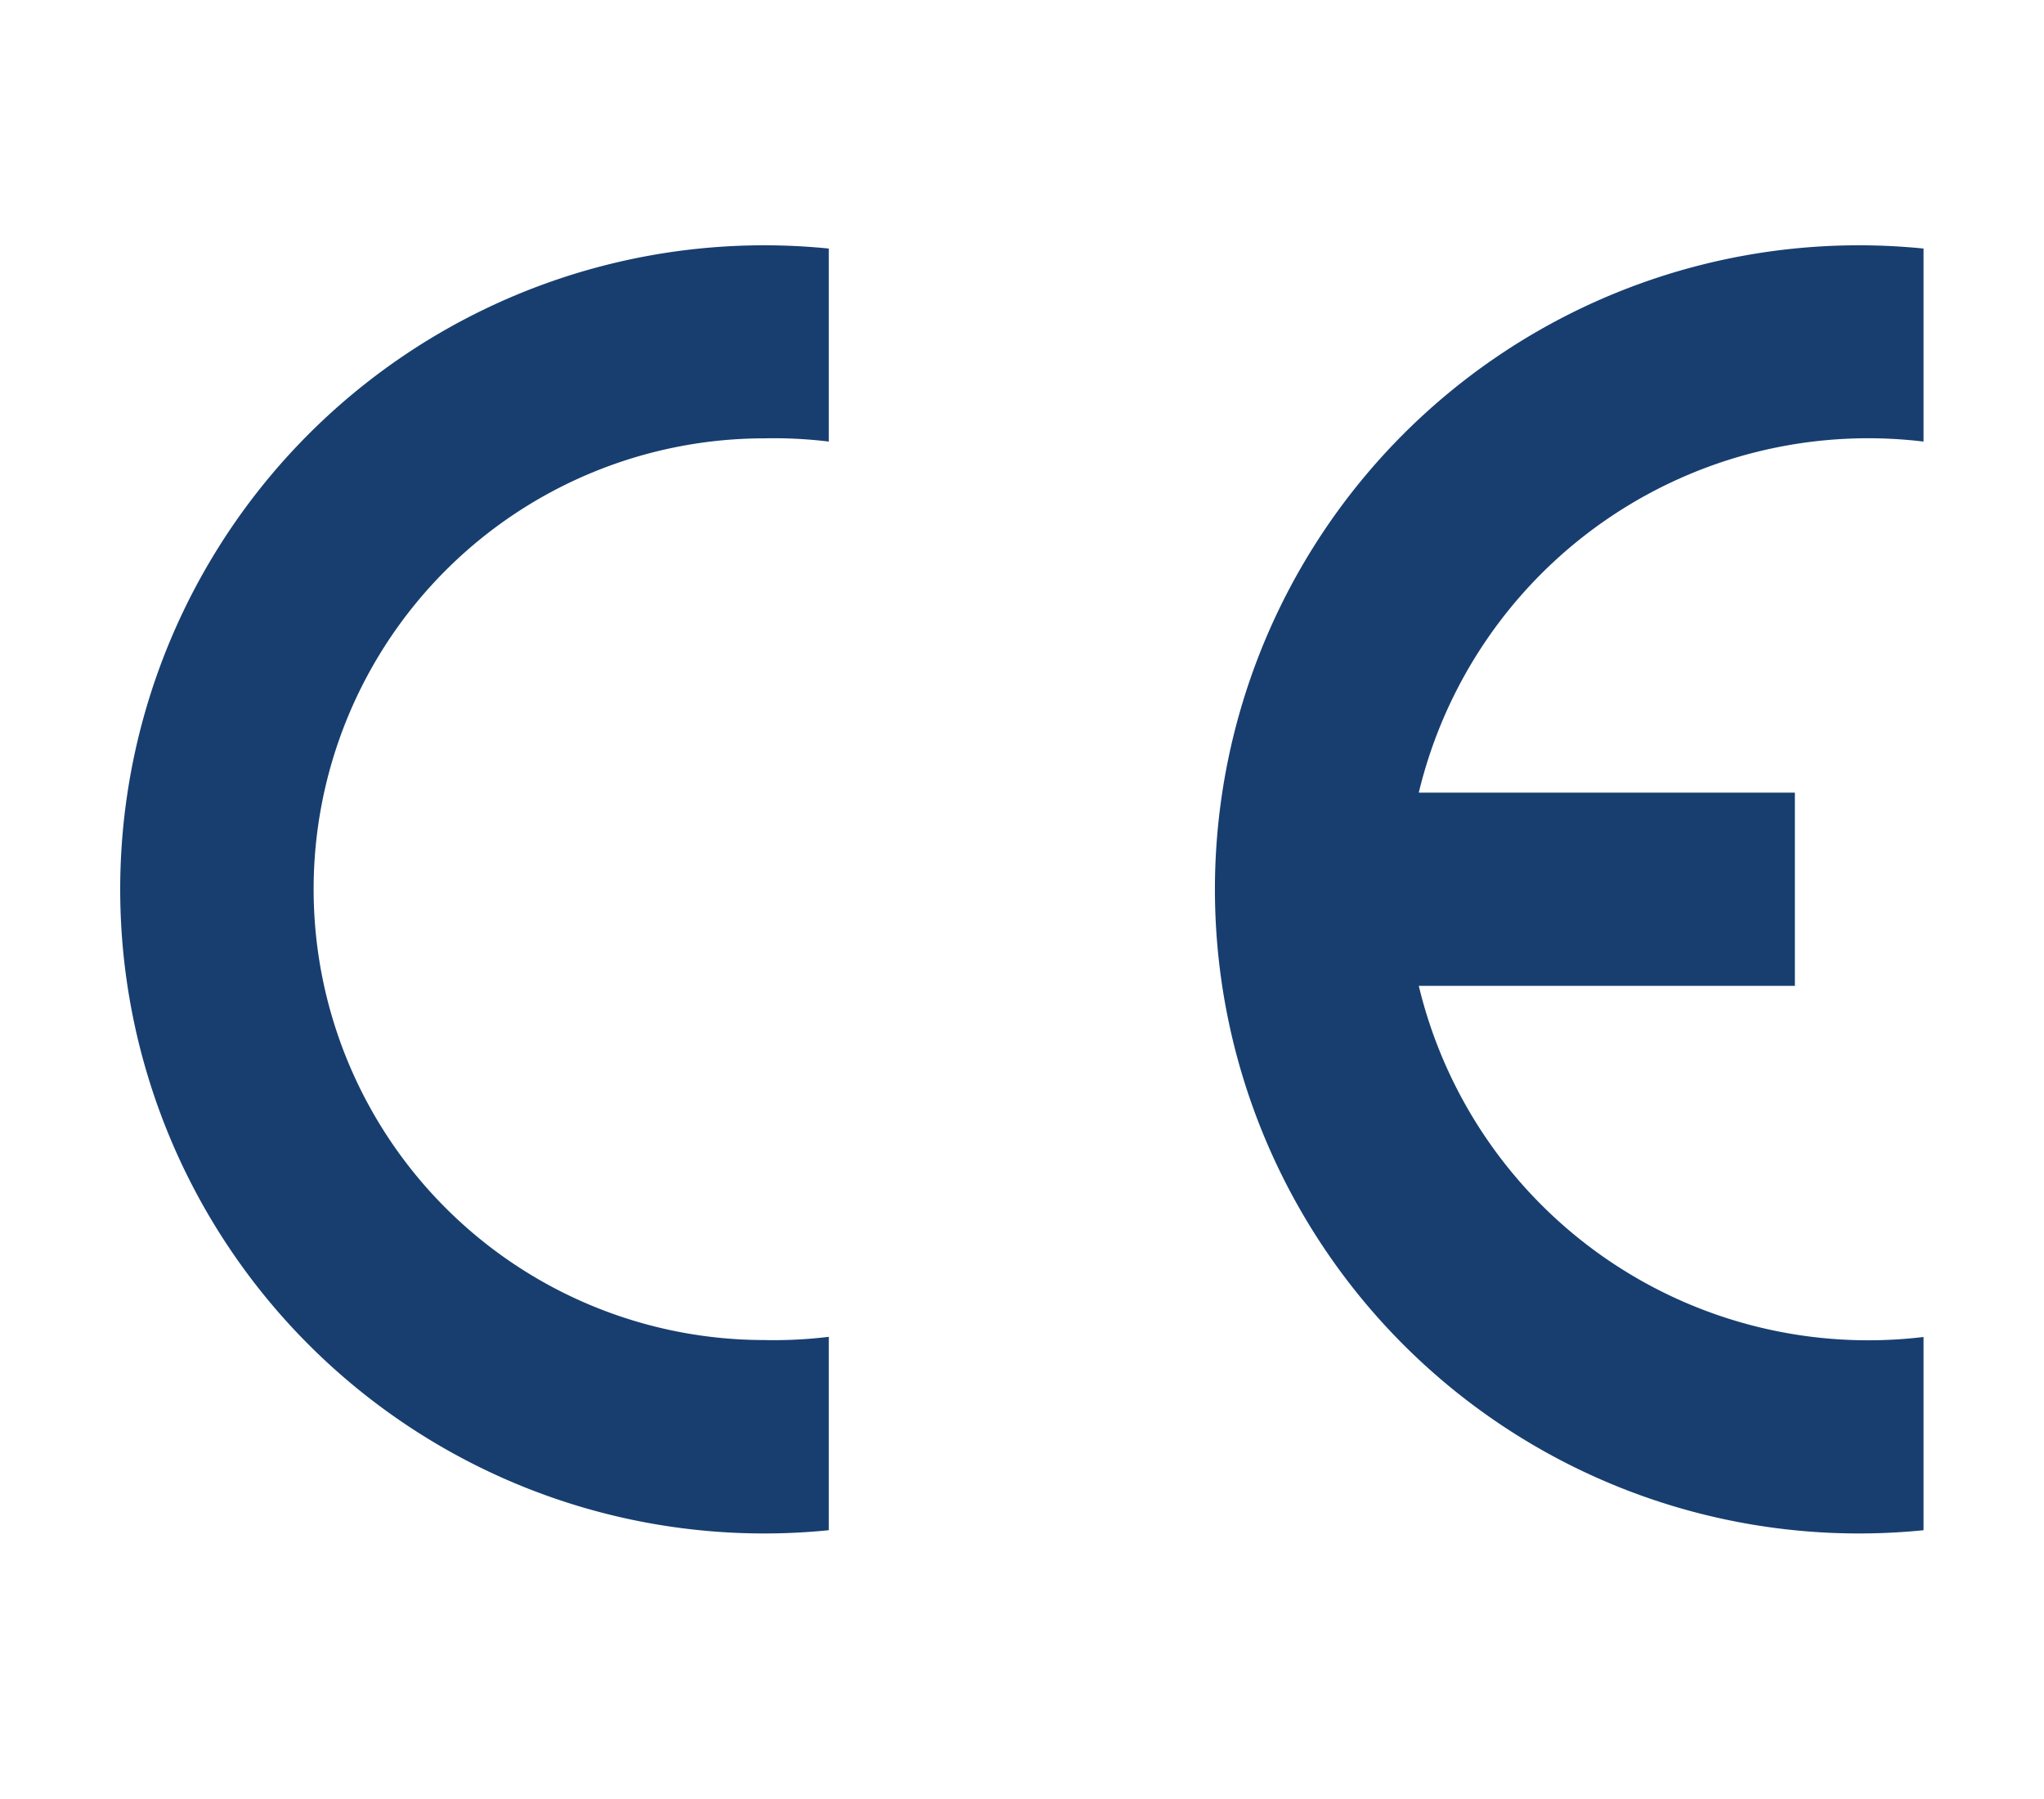
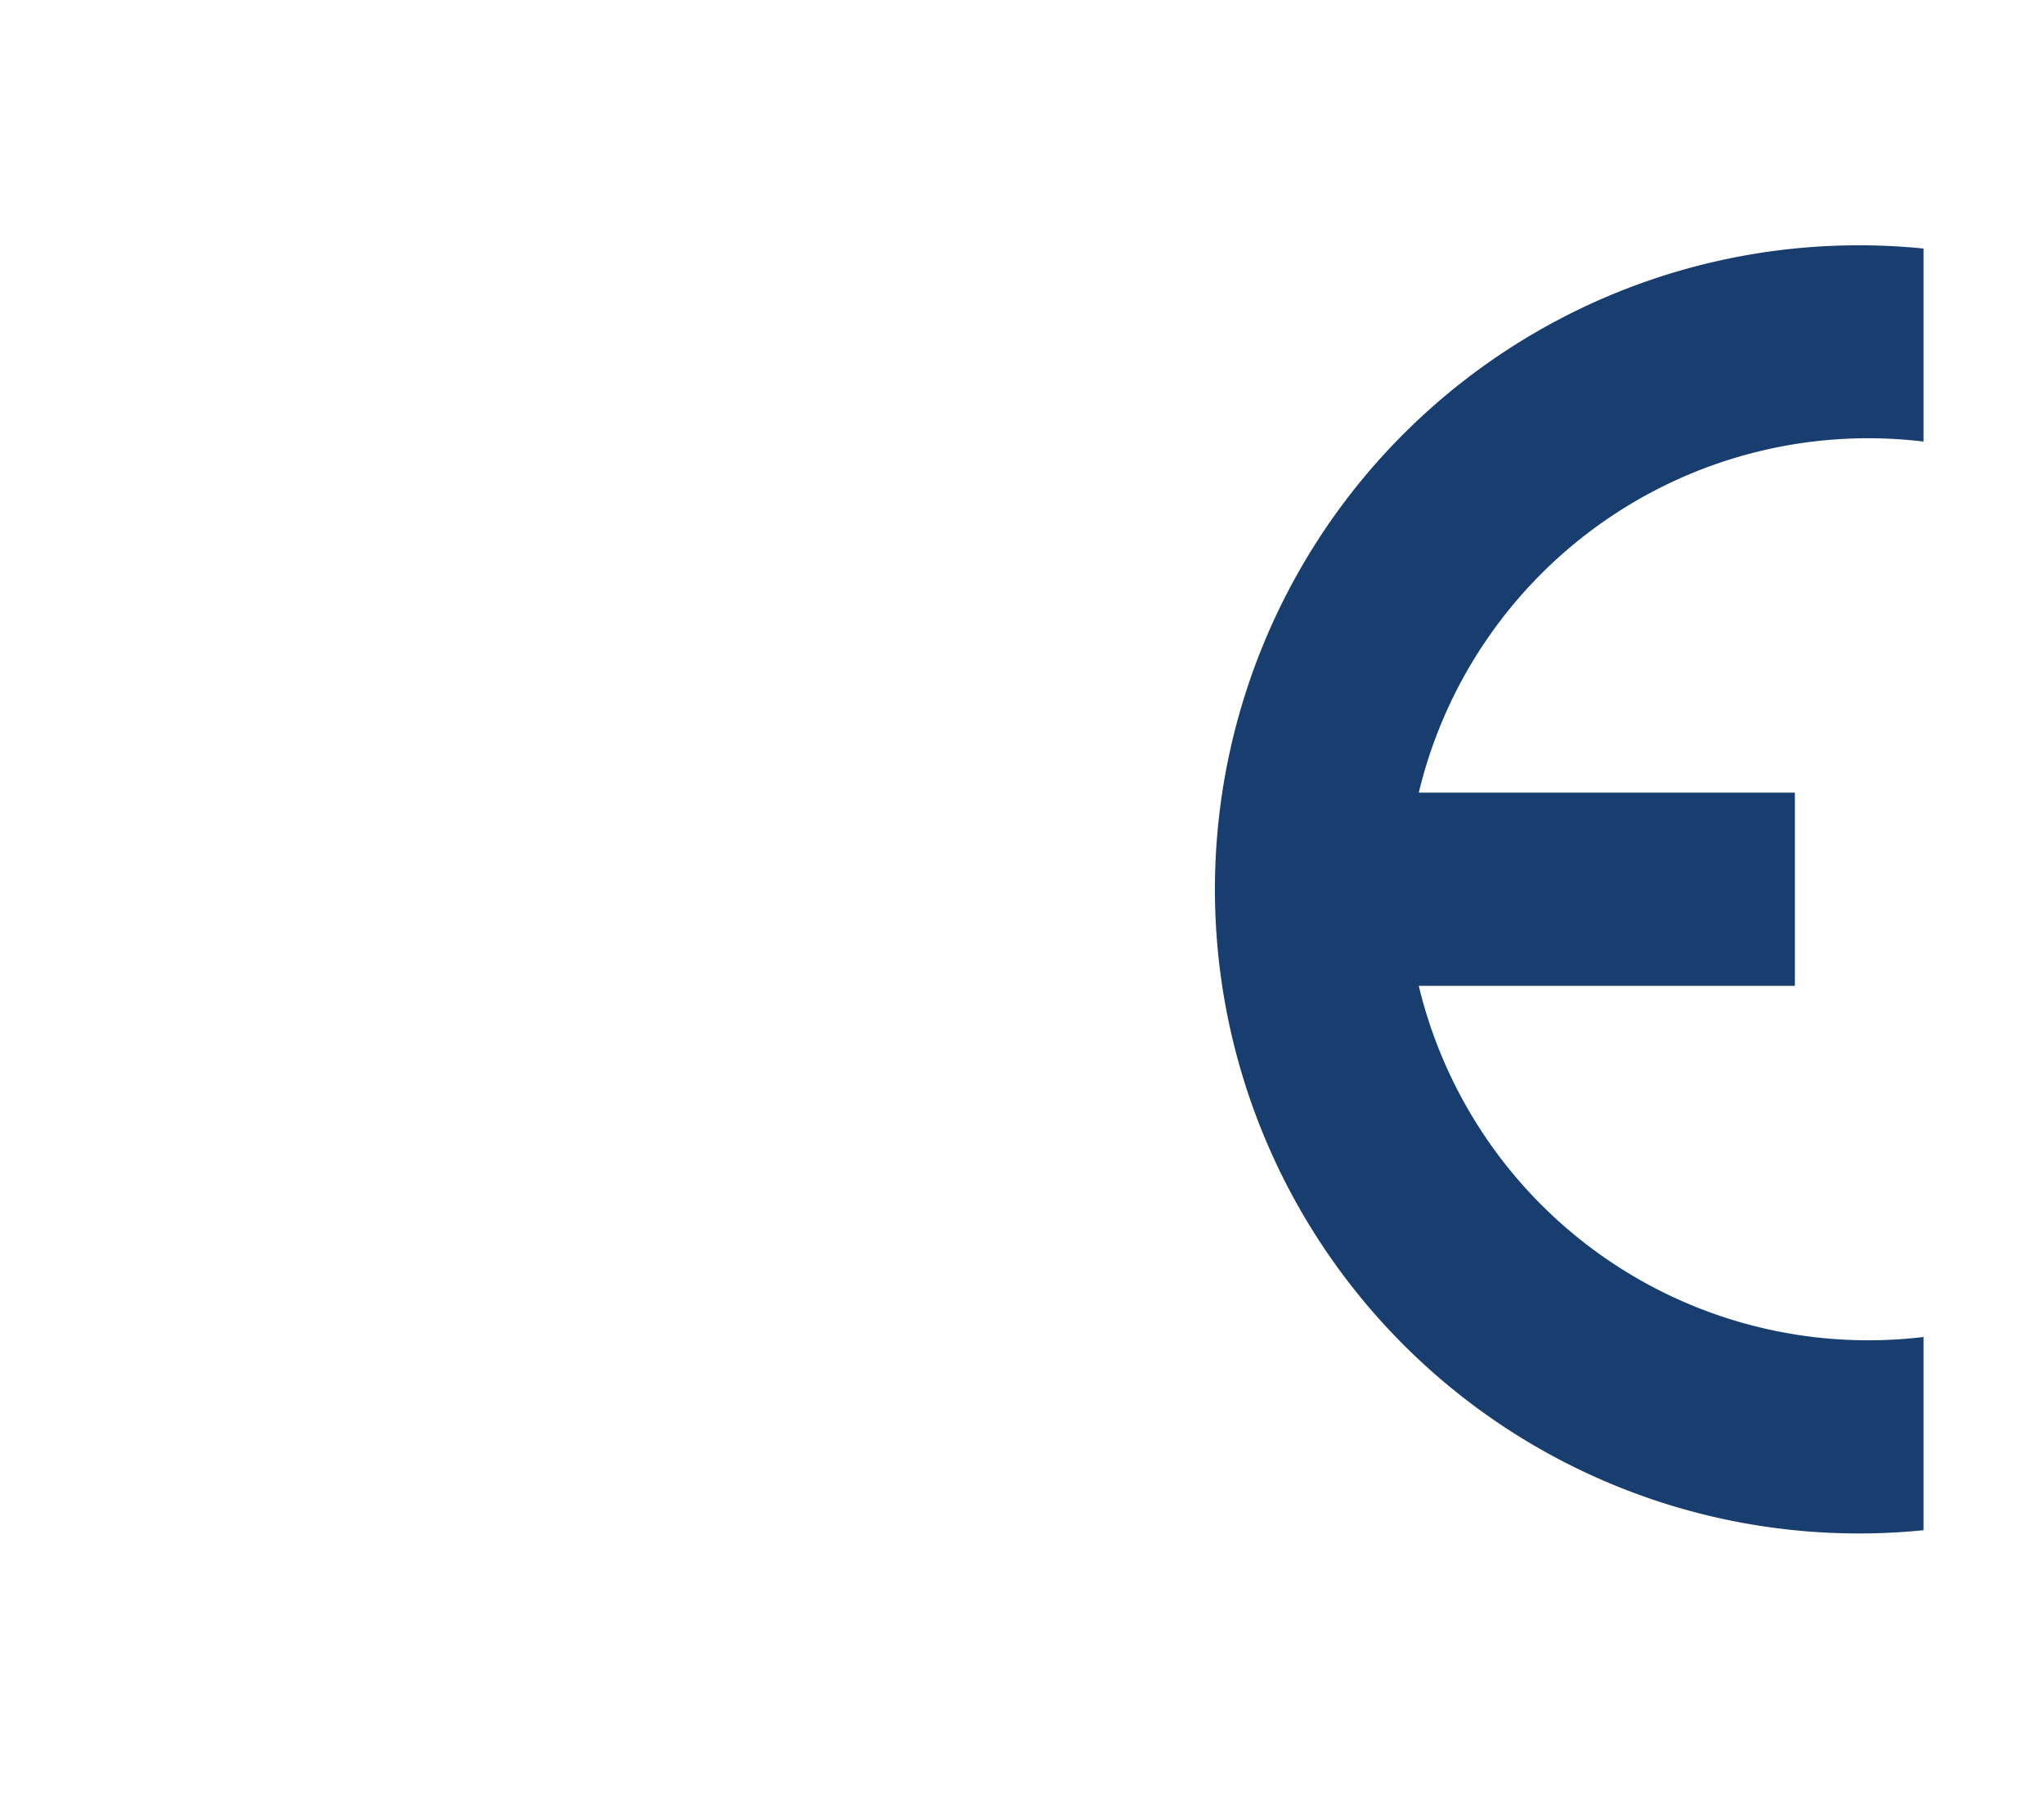
<svg xmlns="http://www.w3.org/2000/svg" width="50" height="44" viewBox="0 0 50 44">
  <g id="Grupo_3691" data-name="Grupo 3691" transform="translate(-1073 -53)">
-     <rect id="Rectángulo_619" data-name="Rectángulo 619" width="50" height="44" transform="translate(1073 53)" fill="none" />
    <g id="Conformité_Européenne__logo_" data-name="Conformité_Européenne_(logo)" transform="translate(1075.946 59)">
-       <path id="Trazado_8" data-name="Trazado 8" d="M17.328,31.426a15.753,15.753,0,1,1,0-31.347V4.8a11.027,11.027,0,0,0-1.575-.079,11.027,11.027,0,1,0,0,22.054,11.027,11.027,0,0,0,1.575-.079Z" fill="#173e6f" fill-rule="evenodd" />
      <path id="Trazado_9" data-name="Trazado 9" d="M187.328,31.426a15.753,15.753,0,1,1,0-31.347V4.8a11.307,11.307,0,0,0-12.347,8.586h9.2v4.726h-9.2A11.308,11.308,0,0,0,187.328,26.7Z" transform="translate(-143.221 0)" fill="#173e6f" fill-rule="evenodd" />
    </g>
  </g>
</svg>